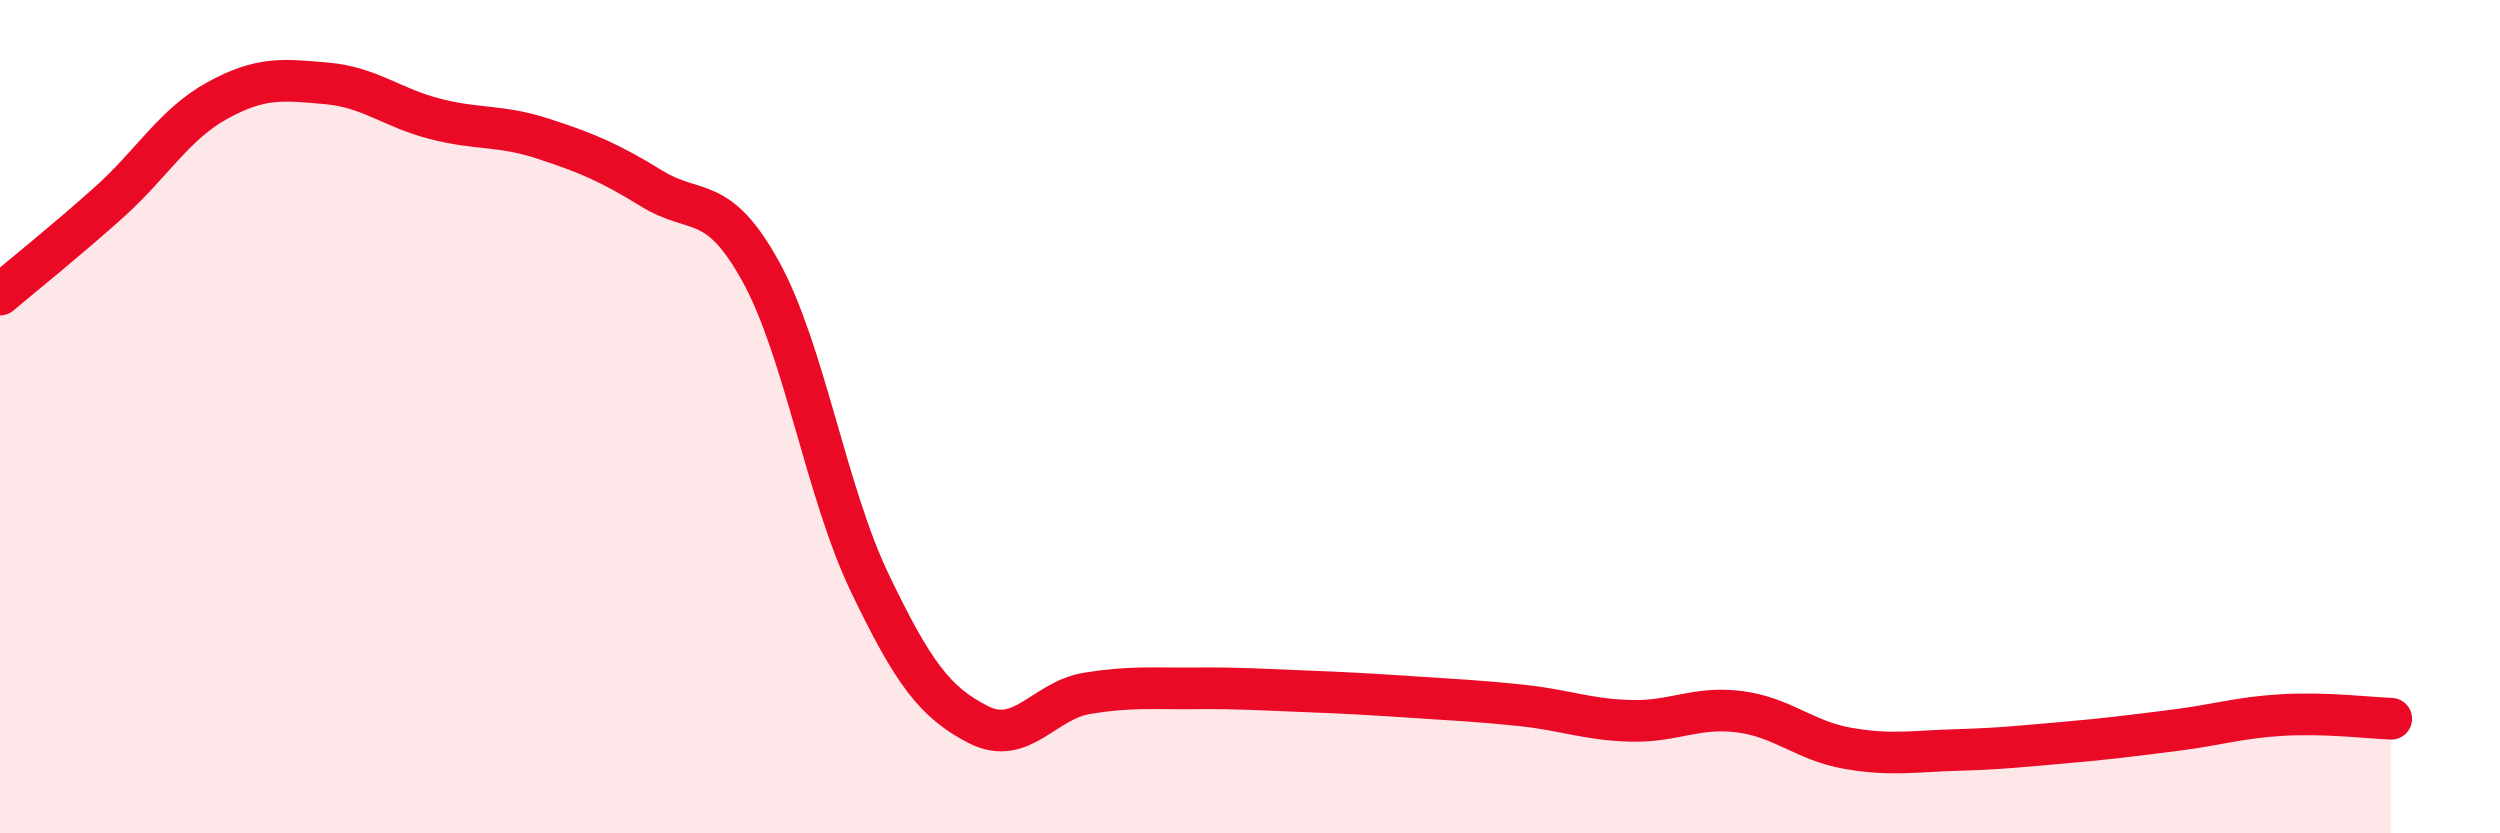
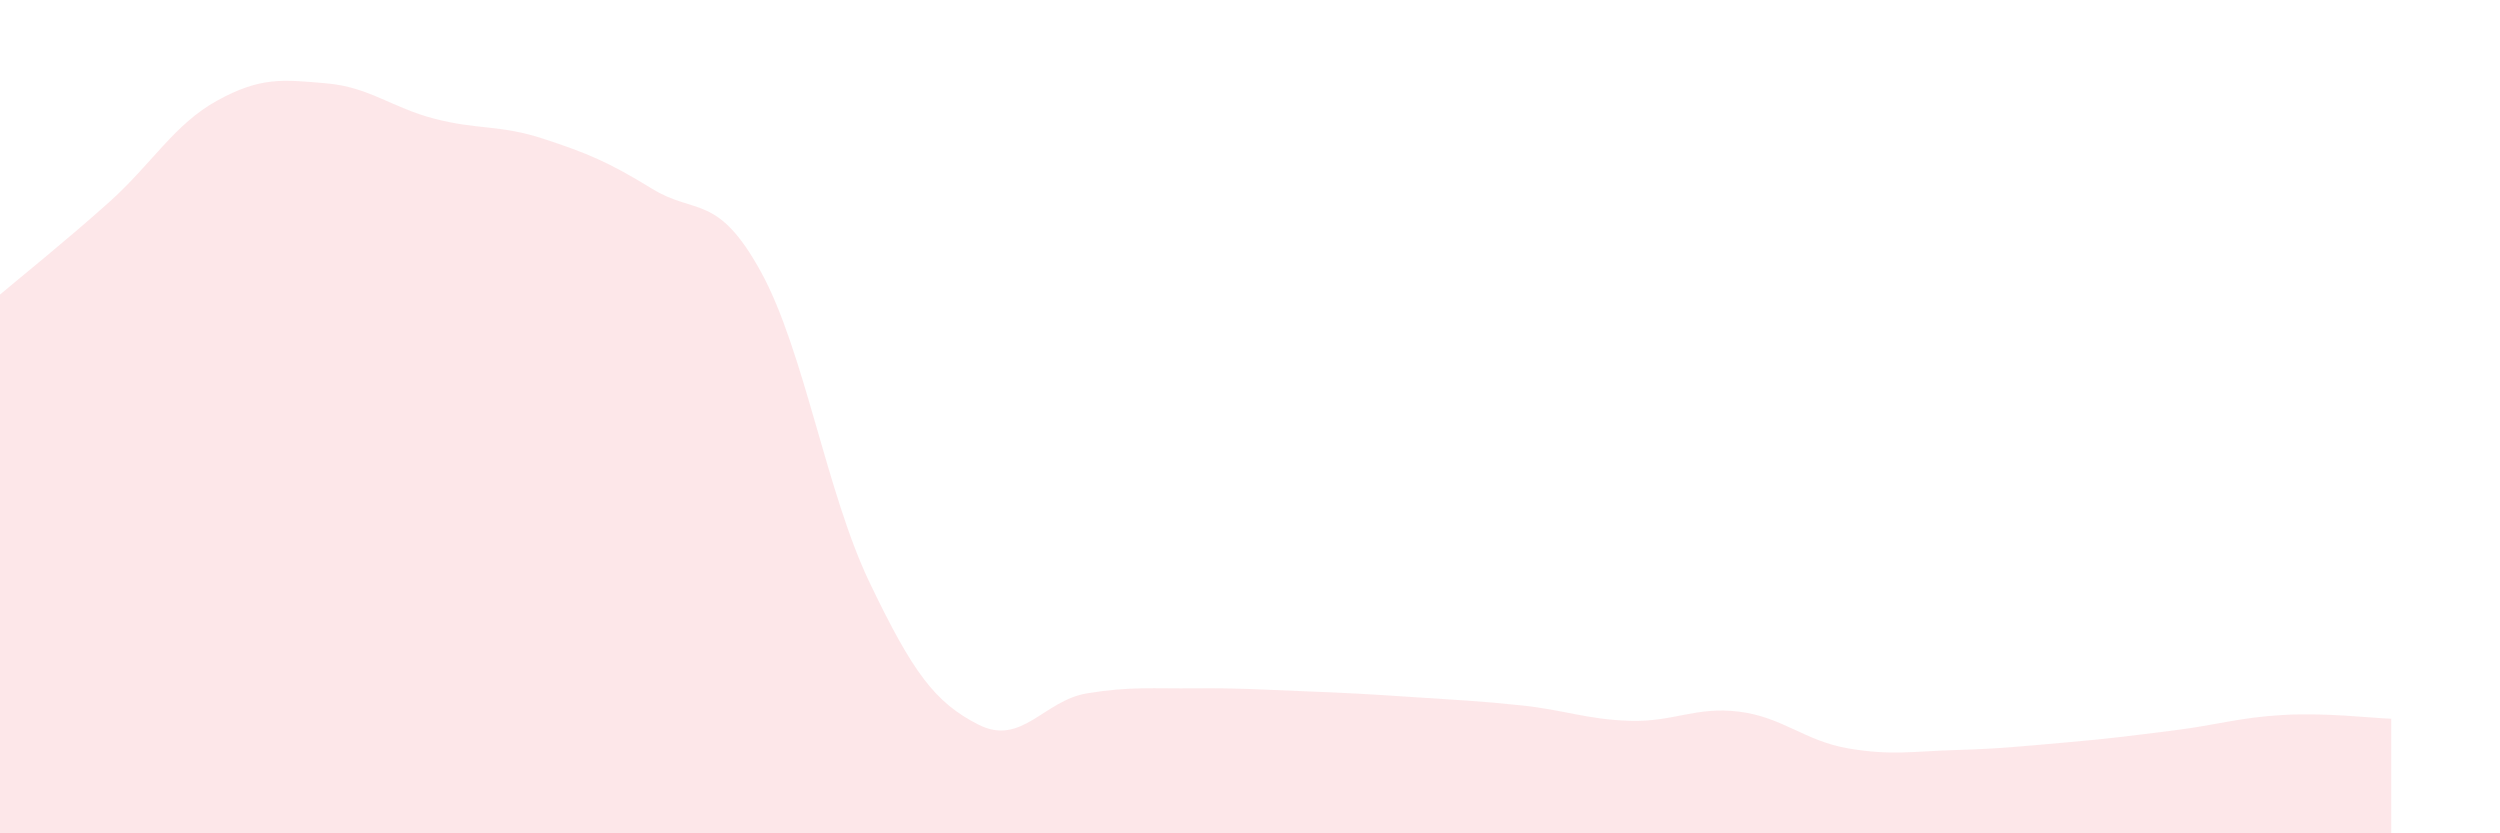
<svg xmlns="http://www.w3.org/2000/svg" width="60" height="20" viewBox="0 0 60 20">
  <path d="M 0,7.07 C 0.52,6.63 1.57,5.79 2.61,4.86 C 3.65,3.93 4.18,2.98 5.22,2.41 C 6.26,1.84 6.79,1.91 7.83,2 C 8.87,2.09 9.39,2.58 10.43,2.85 C 11.47,3.12 12,2.99 13.04,3.33 C 14.08,3.67 14.61,3.89 15.65,4.53 C 16.69,5.17 17.22,4.63 18.26,6.52 C 19.3,8.41 19.83,11.81 20.87,13.98 C 21.91,16.15 22.44,16.86 23.48,17.39 C 24.52,17.92 25.05,16.81 26.09,16.64 C 27.13,16.47 27.66,16.53 28.7,16.52 C 29.74,16.51 30.26,16.55 31.3,16.59 C 32.34,16.63 32.87,16.66 33.91,16.73 C 34.95,16.8 35.48,16.82 36.52,16.93 C 37.56,17.04 38.09,17.27 39.13,17.3 C 40.17,17.33 40.7,16.95 41.74,17.08 C 42.78,17.21 43.31,17.78 44.35,17.96 C 45.39,18.14 45.92,18.03 46.96,18 C 48,17.97 48.53,17.91 49.57,17.82 C 50.61,17.73 51.13,17.66 52.17,17.53 C 53.21,17.4 53.74,17.22 54.78,17.16 C 55.82,17.1 56.87,17.23 57.39,17.25L57.39 20L0 20Z" fill="#EB0A25" opacity="0.1" stroke-linecap="round" stroke-linejoin="round" />
-   <path d="M 0,7.07 C 0.52,6.63 1.57,5.79 2.61,4.86 C 3.65,3.93 4.18,2.98 5.22,2.41 C 6.26,1.84 6.79,1.91 7.83,2 C 8.87,2.09 9.39,2.58 10.43,2.85 C 11.47,3.12 12,2.99 13.04,3.33 C 14.08,3.67 14.61,3.89 15.65,4.53 C 16.69,5.17 17.22,4.63 18.26,6.52 C 19.3,8.41 19.83,11.81 20.87,13.98 C 21.91,16.15 22.44,16.86 23.48,17.39 C 24.52,17.92 25.05,16.81 26.09,16.64 C 27.13,16.47 27.66,16.53 28.7,16.52 C 29.74,16.51 30.26,16.55 31.3,16.59 C 32.34,16.63 32.87,16.66 33.91,16.73 C 34.95,16.8 35.48,16.82 36.52,16.93 C 37.56,17.04 38.09,17.27 39.13,17.3 C 40.17,17.33 40.7,16.95 41.74,17.08 C 42.78,17.21 43.31,17.78 44.35,17.96 C 45.39,18.14 45.92,18.03 46.96,18 C 48,17.97 48.53,17.91 49.57,17.82 C 50.61,17.73 51.13,17.66 52.17,17.53 C 53.21,17.4 53.74,17.22 54.78,17.16 C 55.82,17.1 56.87,17.23 57.39,17.25" stroke="#EB0A25" stroke-width="1" fill="none" stroke-linecap="round" stroke-linejoin="round" />
</svg>